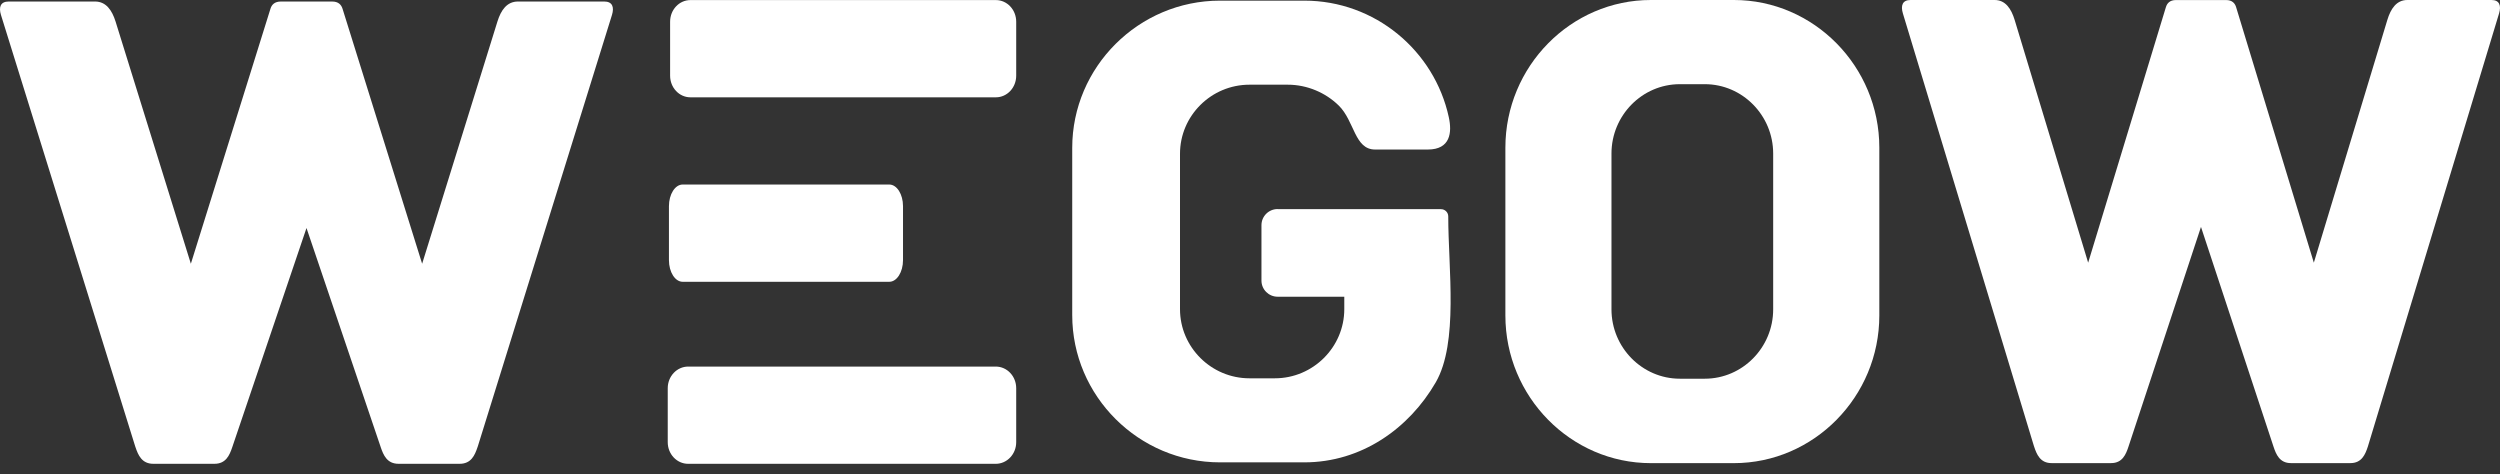
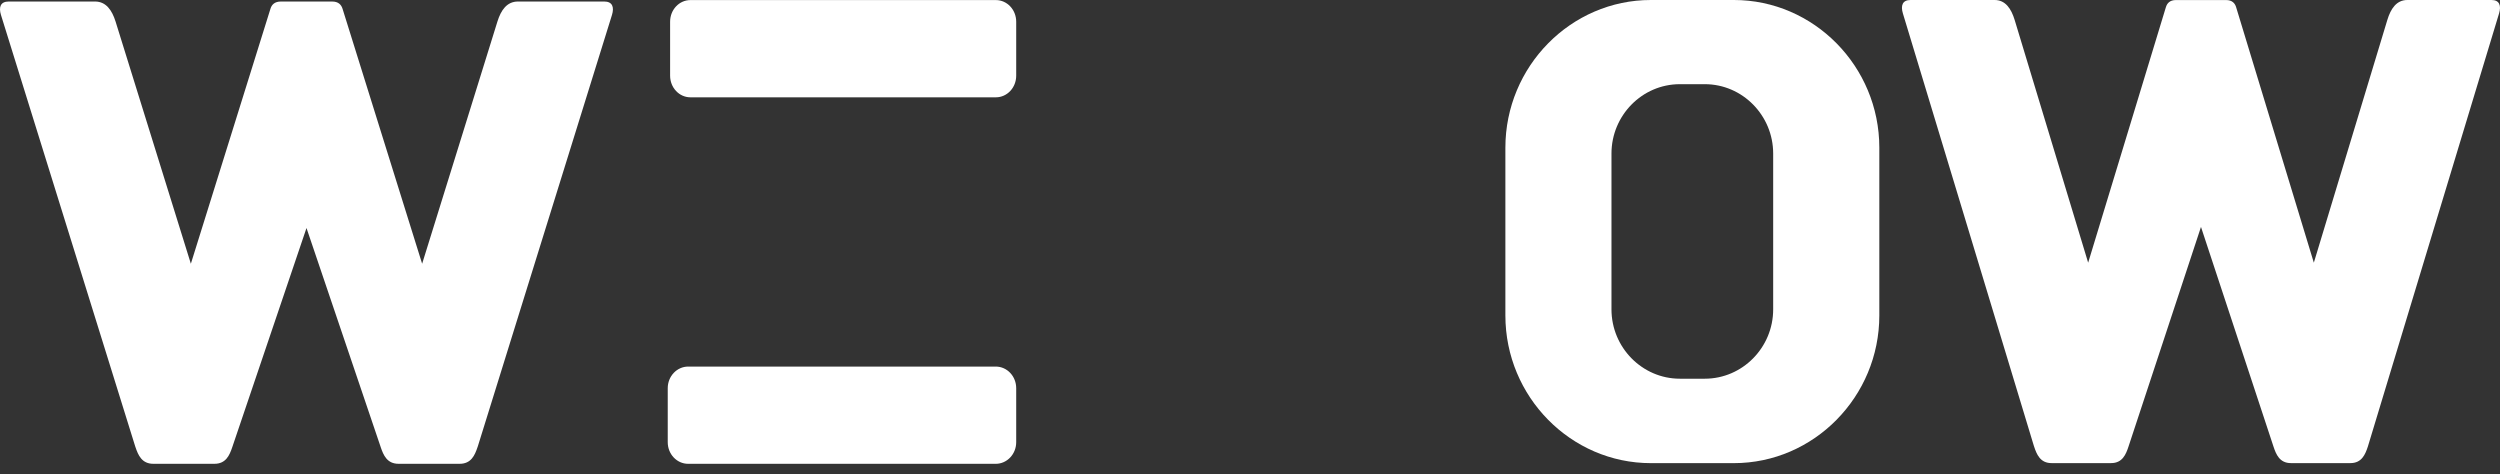
<svg xmlns="http://www.w3.org/2000/svg" width="137" height="26" viewBox="0 0 137 26" fill="none">
  <rect x="0" y="0" width="137" height="26" fill="#333333" stroke="none" />
  <path fill-rule="evenodd" clip-rule="evenodd" d="M54.574 0.004H37.836C37.219 0.004 36.722 0.534 36.722 1.189V4.148C36.722 4.803 37.219 5.333 37.836 5.333H54.574C55.19 5.333 55.688 4.803 55.688 4.148V1.189C55.688 0.534 55.19 0.004 54.574 0.004Z" fill="white" />
-   <path fill-rule="evenodd" clip-rule="evenodd" d="M37.411 15.442H48.733C49.148 15.442 49.485 14.911 49.485 14.256V11.298C49.485 10.643 49.148 10.112 48.733 10.112H37.411C36.995 10.112 36.658 10.643 36.658 11.298V14.256C36.658 14.911 36.995 15.442 37.411 15.442Z" fill="white" />
  <path fill-rule="evenodd" clip-rule="evenodd" d="M54.567 20.088H37.712C37.095 20.088 36.592 20.618 36.592 21.273V24.232C36.592 24.887 37.092 25.417 37.712 25.417H54.567C55.185 25.417 55.688 24.887 55.688 24.232V21.273C55.688 20.618 55.187 20.088 54.567 20.088Z" fill="white" />
  <path fill-rule="evenodd" clip-rule="evenodd" d="M95.017 0H90.466C86.081 0 82.495 3.642 82.495 8.092V17.288C82.495 21.74 86.083 25.38 90.466 25.38H95.017C99.401 25.38 102.987 21.737 102.987 17.288V8.092C102.987 3.64 99.4 0 95.017 0ZM97.17 16.953C97.17 19.044 95.487 20.753 93.424 20.753H92.055C89.995 20.753 88.309 19.044 88.309 16.953V8.414C88.309 6.322 89.993 4.613 92.055 4.613H93.424C95.484 4.613 97.17 6.322 97.17 8.414V16.953Z" fill="white" />
  <path fill-rule="evenodd" clip-rule="evenodd" d="M136.533 0H131.922C131.325 0 131.01 0.482 130.825 1.096L126.798 14.395L122.542 0.402C122.478 0.177 122.321 0.003 121.988 0.003H119.242C118.909 0.003 118.753 0.177 118.688 0.402L114.431 14.395L110.404 1.096C110.218 0.482 109.901 0 109.307 0H104.694C104.254 0 104.148 0.308 104.279 0.738L111.448 24.409L111.469 24.472C111.61 24.9 111.805 25.378 112.421 25.378H115.689C116.308 25.378 116.5 24.902 116.642 24.472L120.614 12.436L124.587 24.472C124.728 24.9 124.923 25.378 125.539 25.378H128.806C129.423 25.378 129.617 24.902 129.759 24.472L129.778 24.409L136.948 0.738C137.078 0.308 136.972 0 136.533 0Z" fill="white" />
-   <path fill-rule="evenodd" clip-rule="evenodd" d="M78.965 11.462H70.018H70.021V11.456H70.014C69.527 11.456 69.128 11.851 69.128 12.338V15.377C69.128 15.865 69.527 16.26 70.014 16.26H73.667V16.941C73.667 19.026 71.955 20.731 69.861 20.731H68.47C66.376 20.731 64.664 19.026 64.664 16.941V8.428C64.664 6.341 66.376 4.641 68.47 4.641H70.57C71.632 4.641 72.645 5.079 73.363 5.784C74.229 6.631 74.225 8.194 75.352 8.194H78.246C79.481 8.194 79.579 7.262 79.394 6.421C78.605 2.782 75.354 0.035 71.479 0.035H66.856C62.401 0.035 58.758 3.668 58.758 8.102V17.27C58.758 21.707 62.404 25.337 66.856 25.337H71.479C74.604 25.337 77.212 23.487 78.678 20.955C79.936 18.78 79.364 14.71 79.364 11.857C79.364 11.639 79.185 11.462 78.965 11.462Z" fill="white" />
  <path fill-rule="evenodd" clip-rule="evenodd" d="M33.111 0.083H28.386C27.773 0.083 27.451 0.564 27.26 1.177L23.133 14.453L18.772 0.483C18.703 0.258 18.543 0.084 18.203 0.084H15.39C15.049 0.084 14.887 0.258 14.82 0.483L10.459 14.453L6.332 1.177C6.139 0.564 5.814 0.083 5.207 0.083H0.478C0.028 0.083 -0.08 0.388 0.053 0.819L7.405 24.449L7.427 24.512C7.571 24.937 7.77 25.416 8.402 25.416H11.752C12.383 25.416 12.579 24.943 12.726 24.512L16.796 12.495L20.866 24.512C21.01 24.937 21.209 25.416 21.841 25.416H25.191C25.822 25.416 26.02 24.943 26.166 24.512L26.188 24.449L33.536 0.819C33.668 0.388 33.56 0.083 33.111 0.083Z" fill="white" />
</svg>